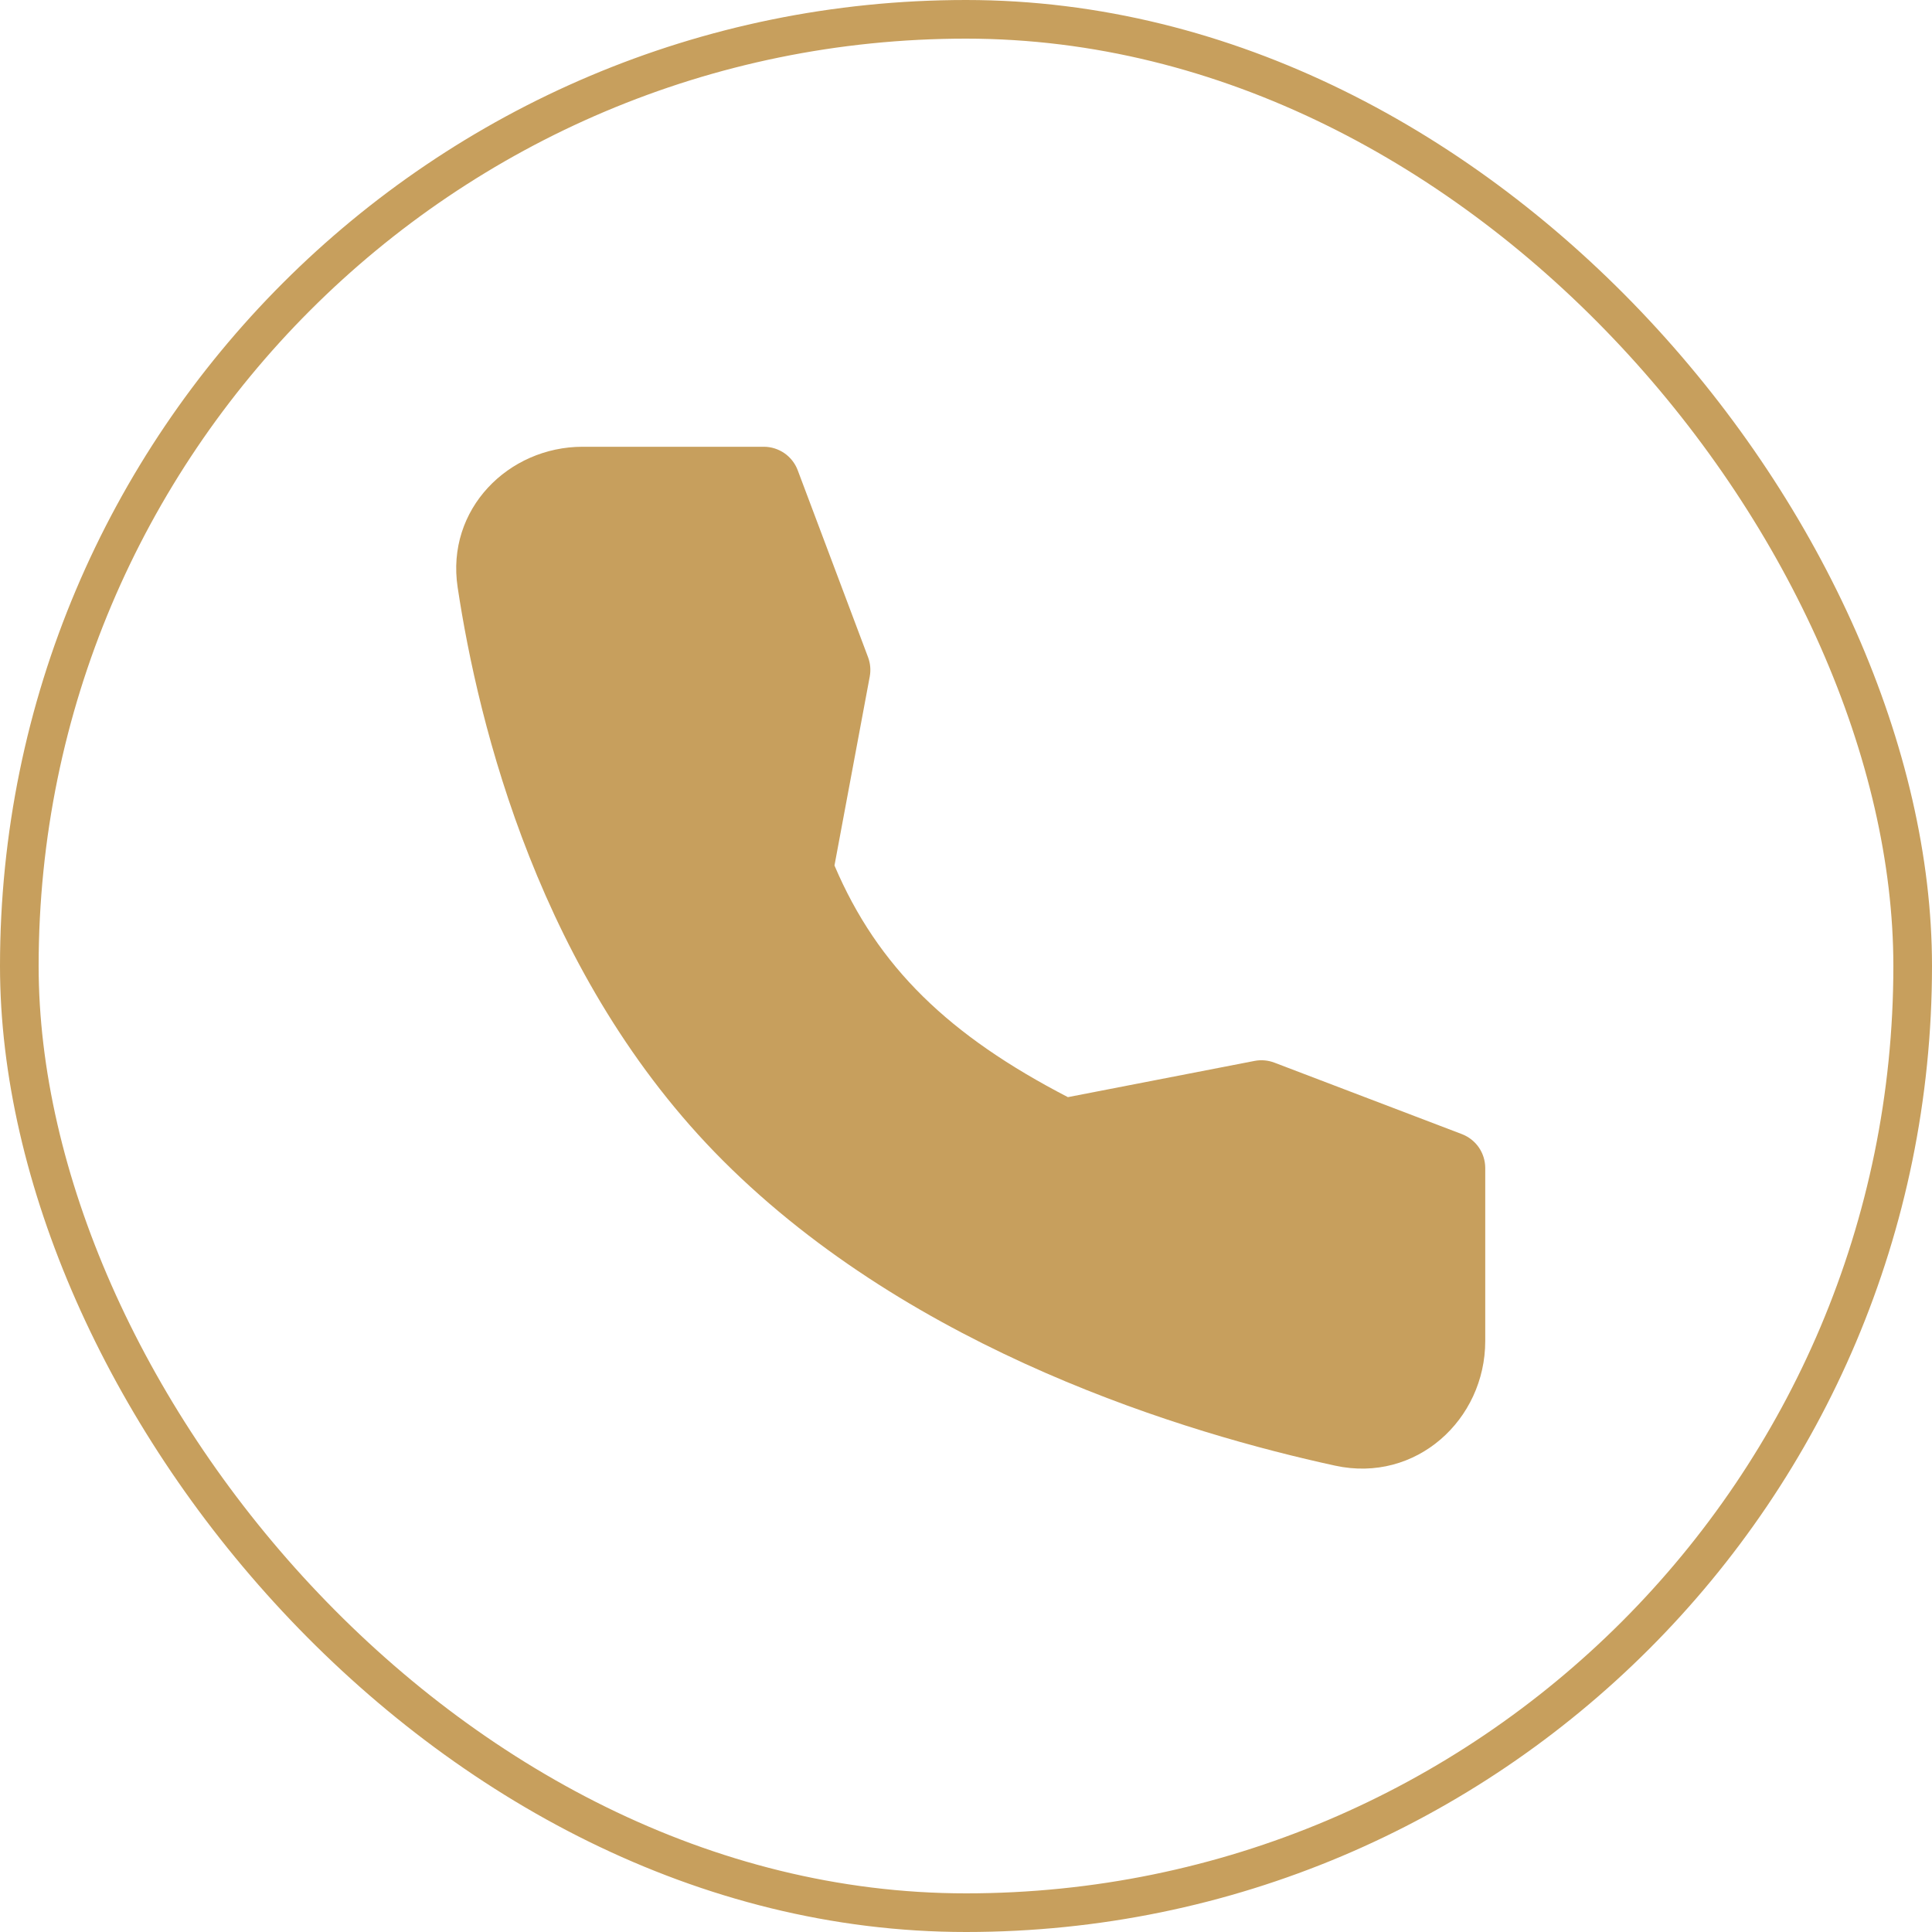
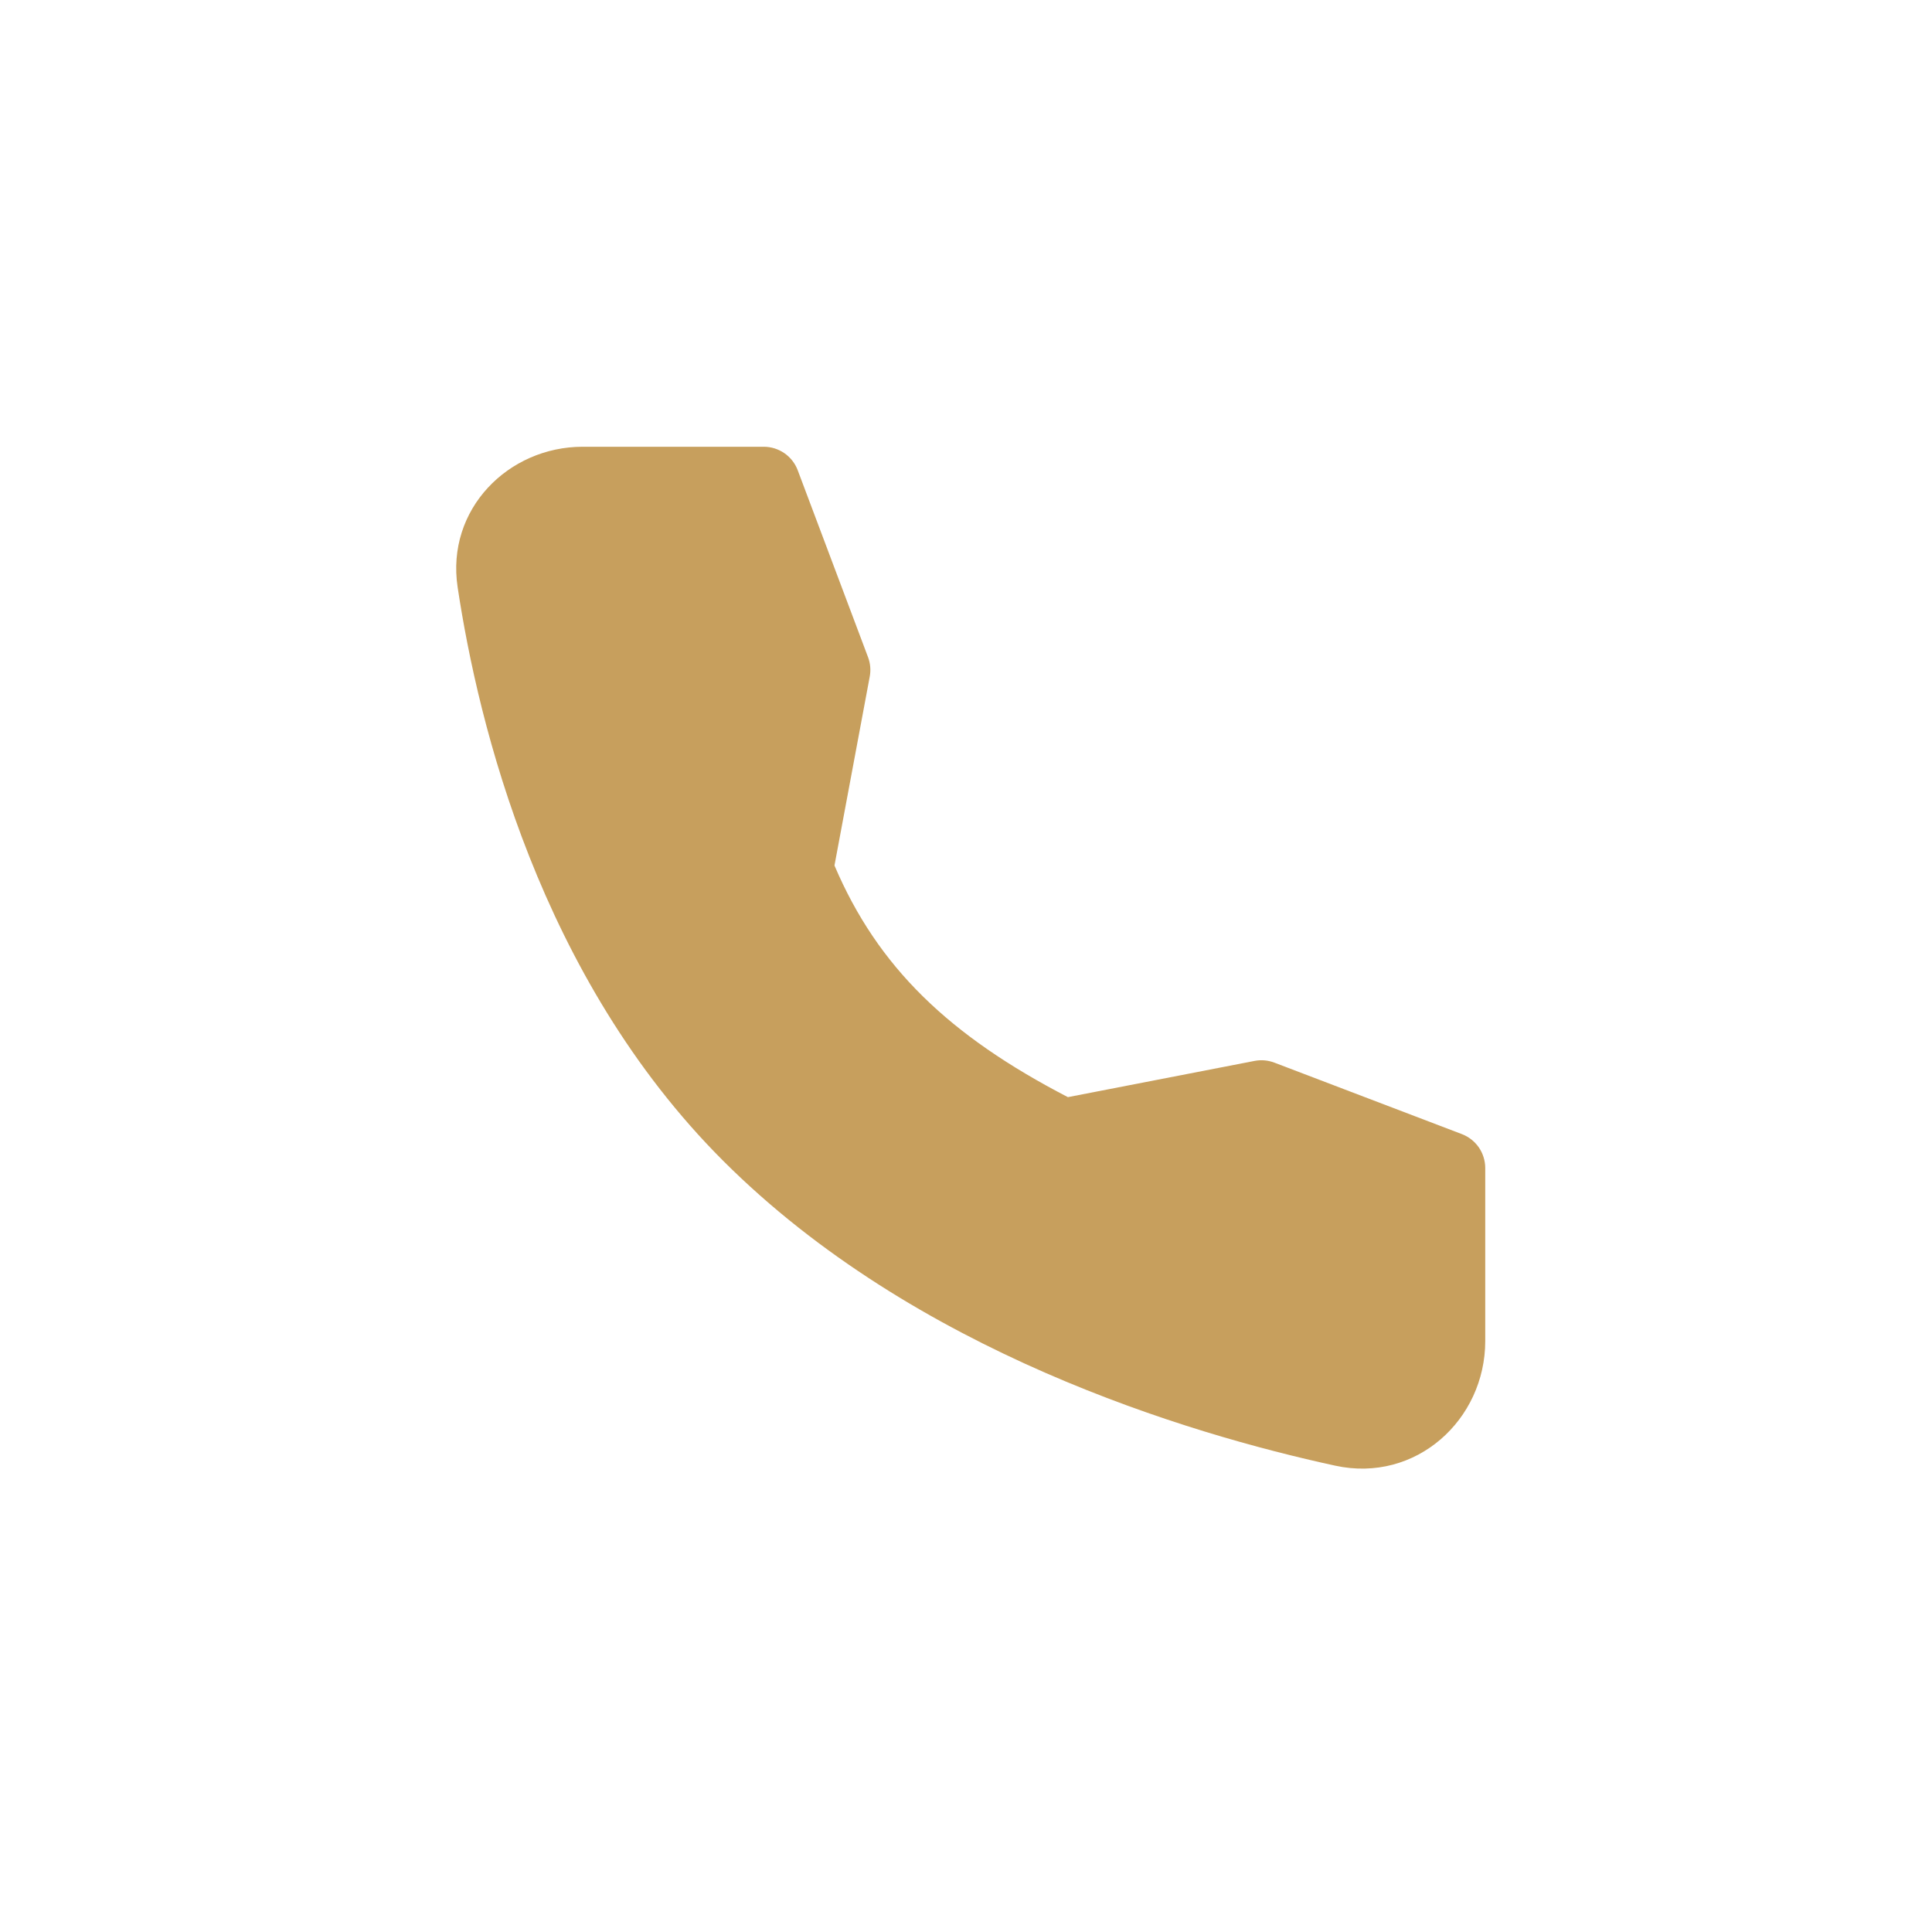
<svg xmlns="http://www.w3.org/2000/svg" width="50" height="50" viewBox="0 0 50 50" fill="none">
-   <rect x="0.5" y="0.5" width="49" height="49" rx="24.5" stroke="#C79F5D" />
  <path fill-rule="evenodd" clip-rule="evenodd" d="M15.079 11.562H19.767C19.958 11.562 20.144 11.621 20.301 11.729C20.458 11.838 20.578 11.992 20.645 12.17L22.465 17.008C22.525 17.168 22.54 17.341 22.509 17.509L21.596 22.399C22.718 25.034 24.569 26.805 27.637 28.394L32.469 27.456C32.64 27.423 32.818 27.439 32.981 27.501L37.834 29.351C38.011 29.419 38.164 29.539 38.272 29.695C38.379 29.851 38.437 30.036 38.438 30.226V34.706C38.438 36.739 36.648 38.388 34.553 37.931C30.736 37.101 23.665 34.99 18.712 30.038C13.967 25.294 12.377 18.741 11.844 15.2C11.537 13.178 13.159 11.562 15.079 11.562Z" fill="#C79F5D" />
</svg>